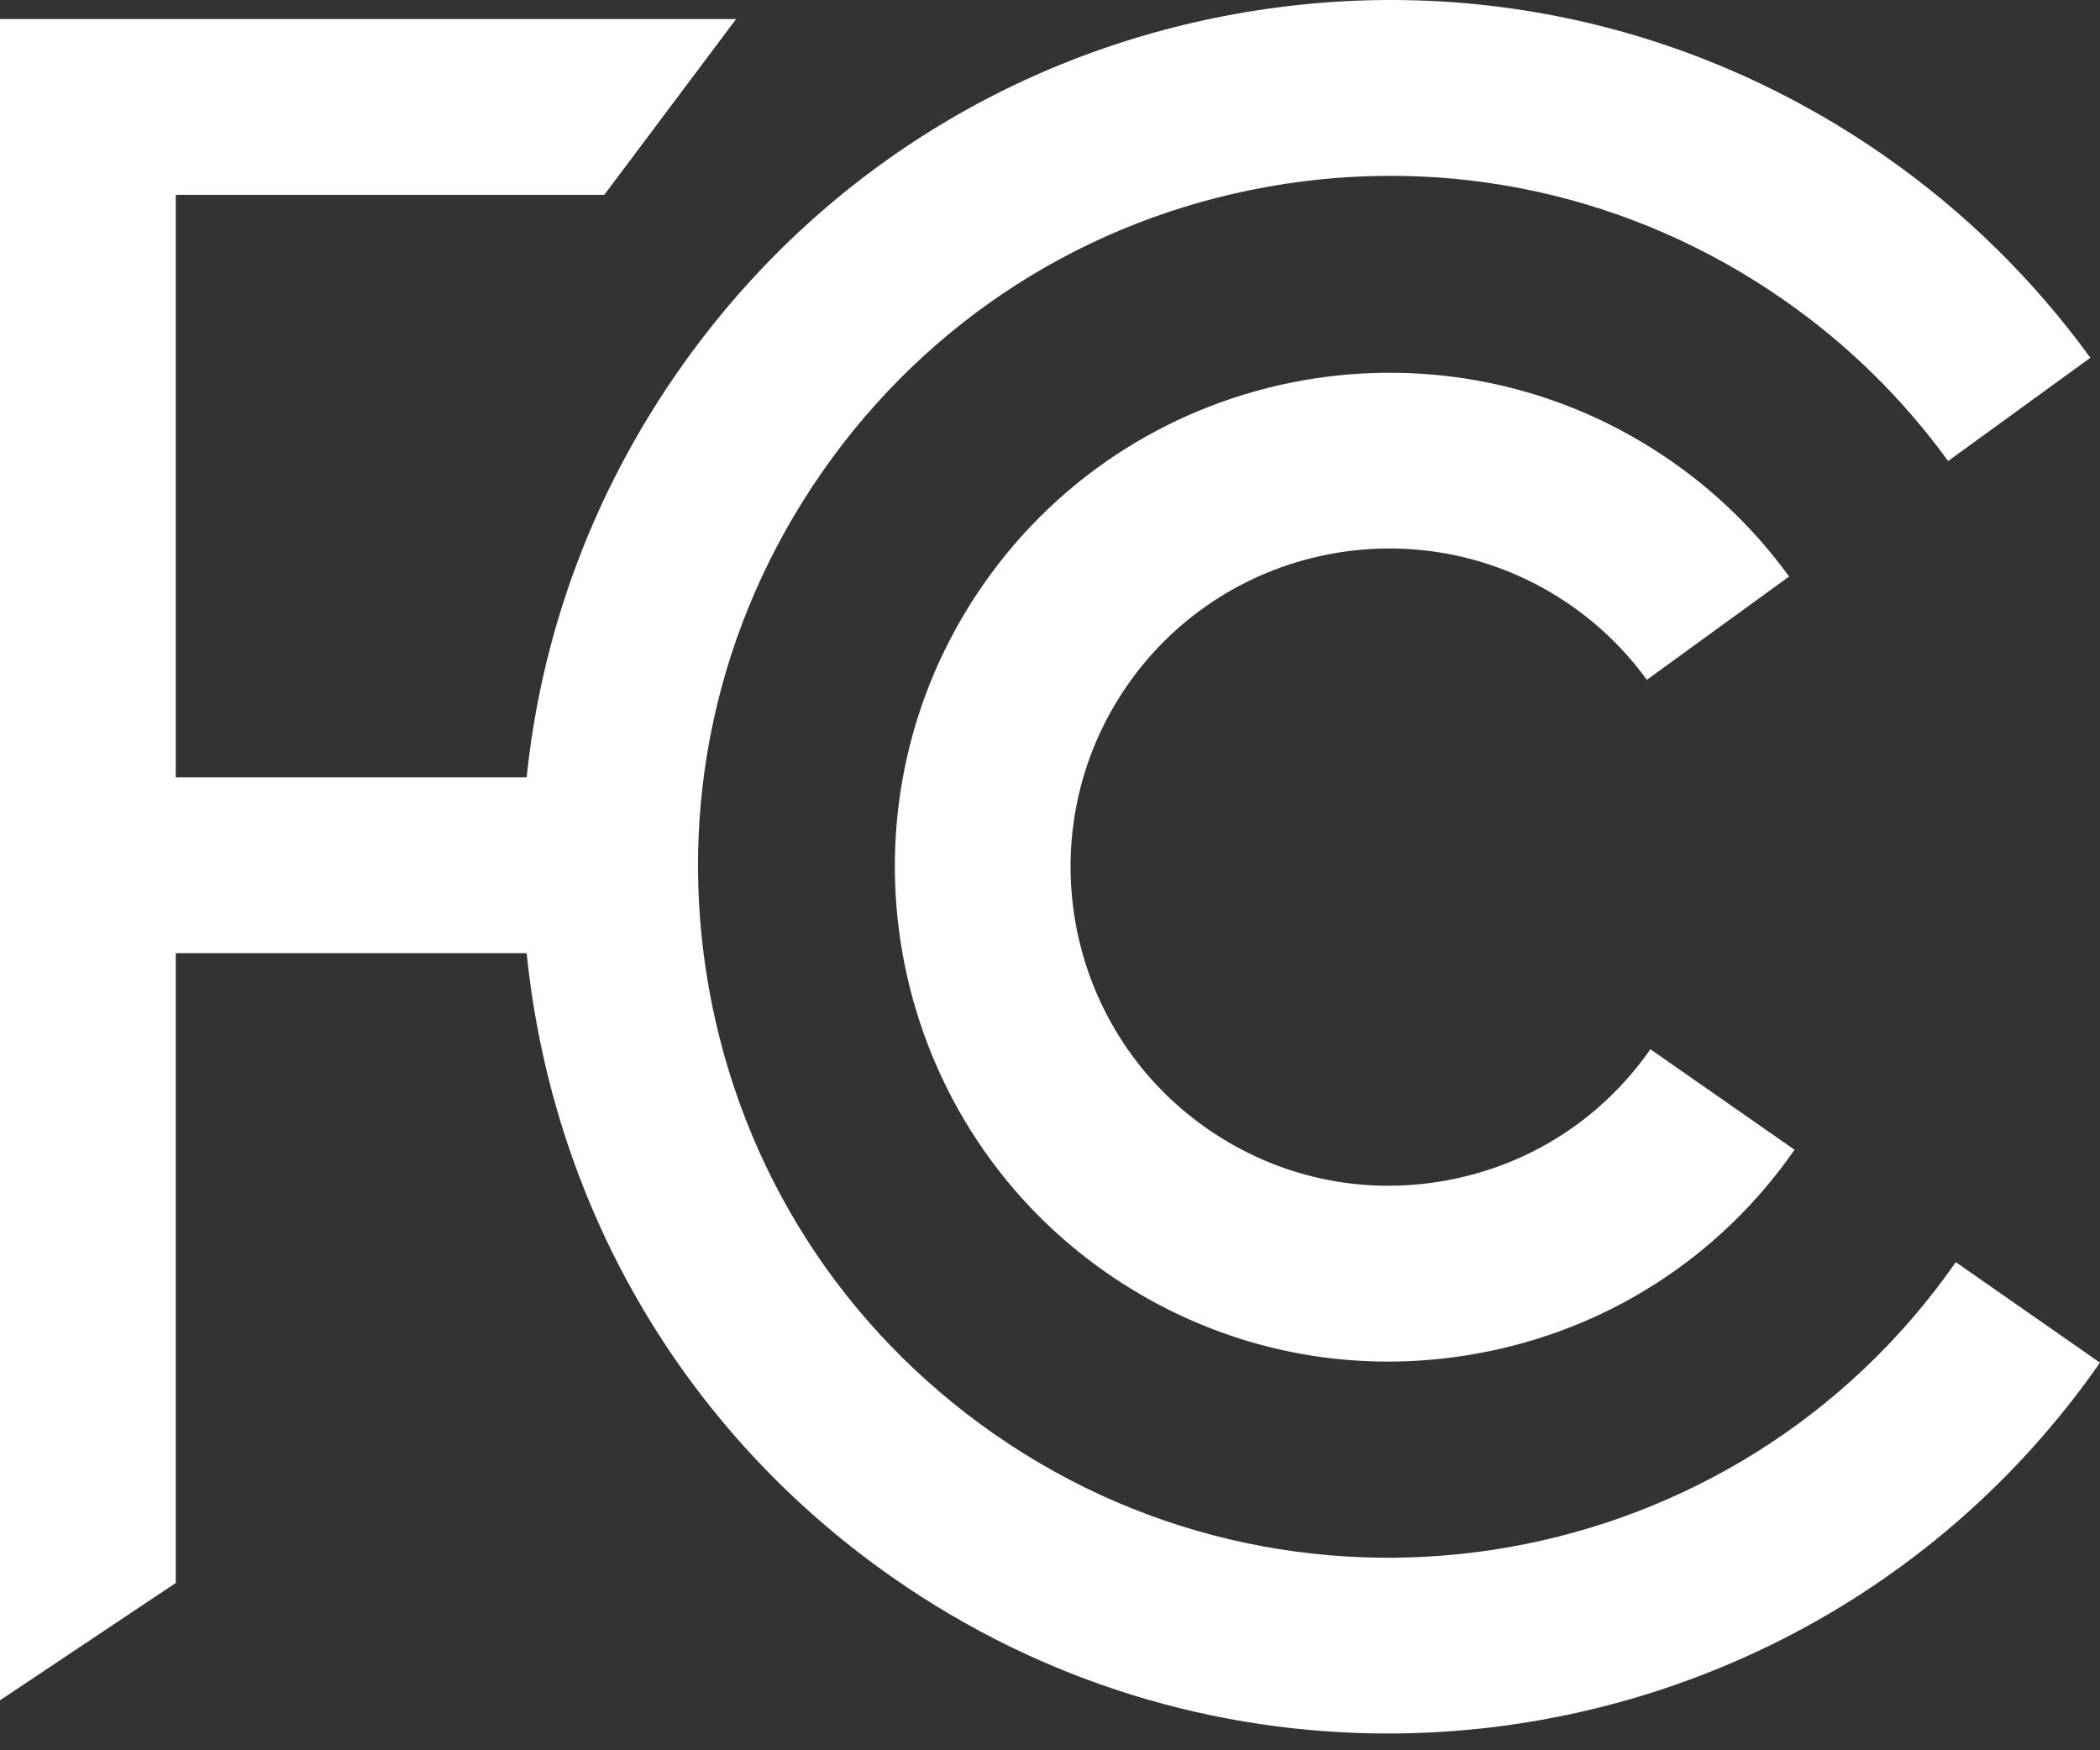
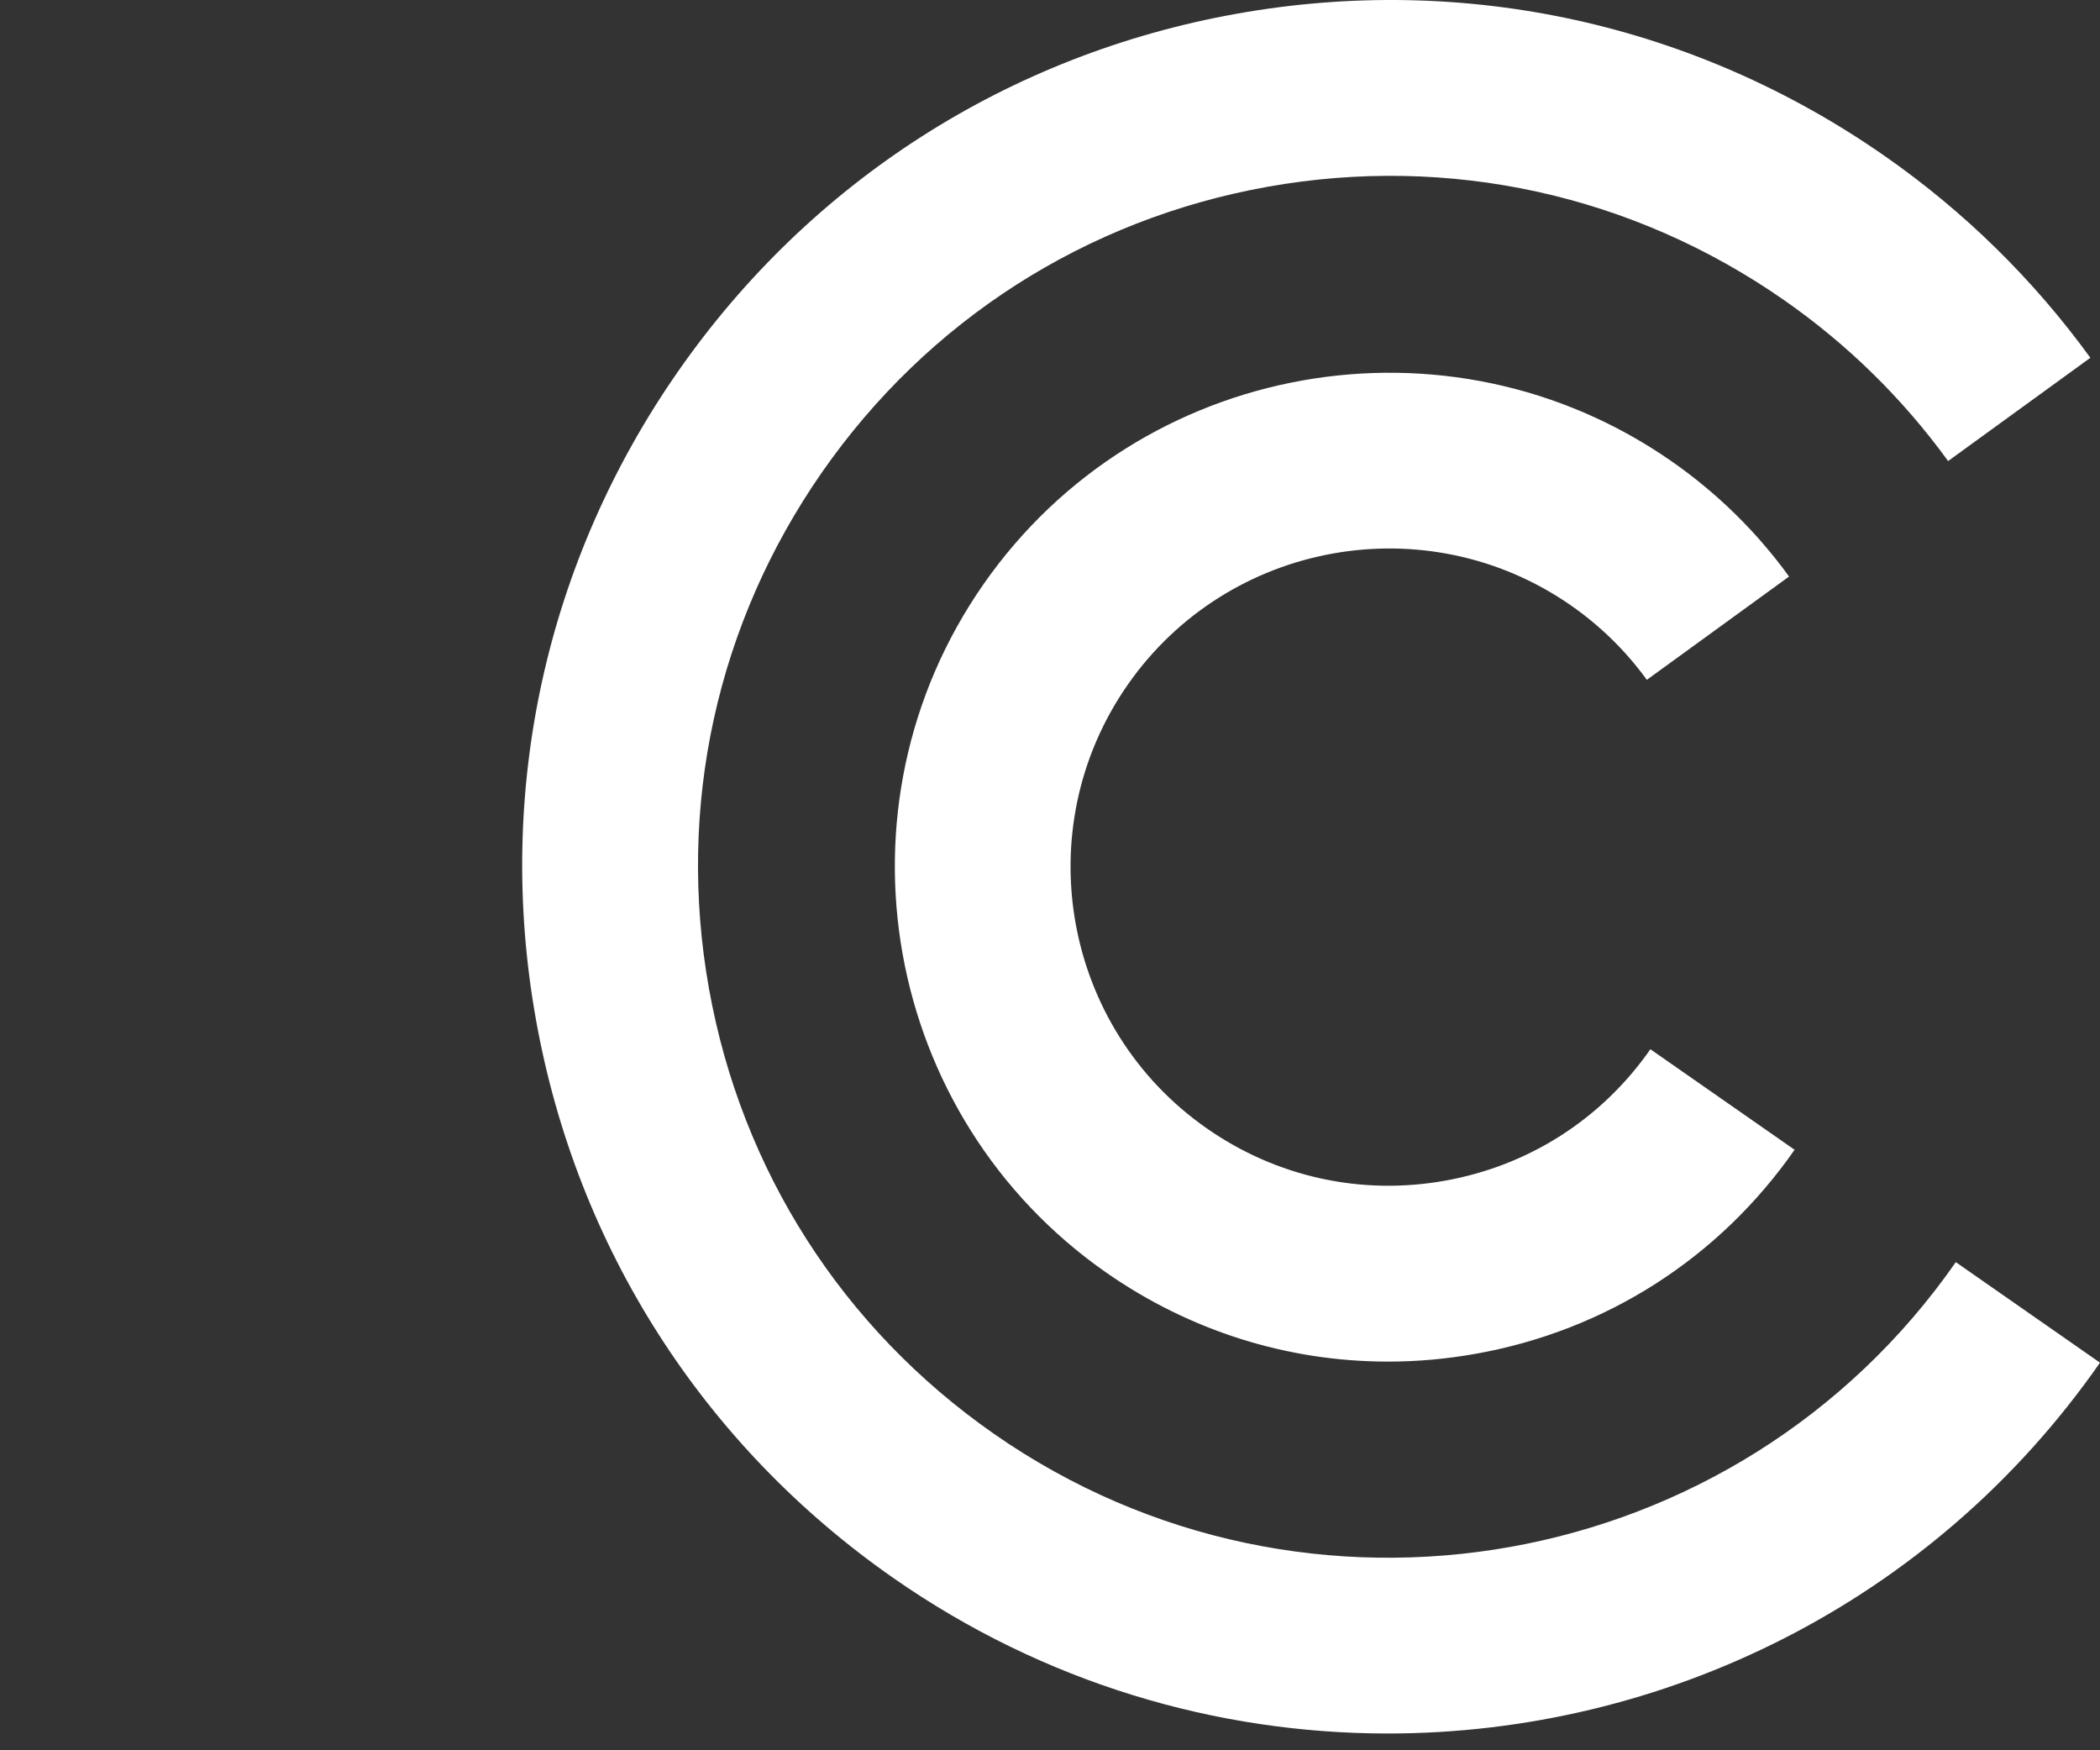
<svg xmlns="http://www.w3.org/2000/svg" width="90" height="75" viewBox="0 0 90 75" fill="none">
  <rect x="0" y="0" width="90" height="75" fill="#333333" stroke="none" />
  <g clip-path="url(#clip0_610_5229)">
    <path d="M59.478 74.281C52.148 74.281 44.747 72.122 38.291 67.621C30.152 61.948 24.71 53.445 22.967 43.678C21.224 33.912 23.389 24.051 29.062 15.912C34.735 7.773 43.237 2.331 53.004 0.588C62.771 -1.156 72.632 1.009 80.77 6.682C84.179 9.058 87.145 11.968 89.587 15.331L83.491 19.756C81.544 17.076 79.18 14.756 76.463 12.862C69.974 8.339 62.114 6.613 54.328 8.003C46.542 9.393 39.764 13.731 35.241 20.219C30.718 26.707 28.993 34.568 30.383 42.354C31.772 50.14 36.11 56.918 42.599 61.441C55.992 70.777 74.484 67.477 83.82 54.083L90 58.391C82.789 68.736 71.223 74.281 59.478 74.281V74.281ZM59.486 58.345C55.193 58.345 51.01 57.039 47.414 54.533C37.831 47.852 35.469 34.62 42.149 25.036C48.83 15.453 62.062 13.091 71.646 19.771C73.591 21.127 75.283 22.786 76.675 24.705L70.579 29.131C69.682 27.895 68.591 26.825 67.338 25.951C61.162 21.646 52.634 23.168 48.329 29.344C44.024 35.521 45.546 44.048 51.722 48.353C54.714 50.439 58.34 51.235 61.929 50.593C65.519 49.953 68.645 47.952 70.731 44.96L76.911 49.268C73.675 53.911 68.825 57.015 63.253 58.009C61.996 58.234 60.736 58.345 59.485 58.345H59.486Z" fill="white" />
-     <path d="M23.017 33.31H7.533V8.35H25.897L31.547 0.817H0V72.859L7.533 67.83V40.843H23.017V33.31Z" fill="white" />
  </g>
  <defs>
    <clipPath id="clip0_610_5229">
      <rect width="45" height="37.141" fill="white" transform="scale(2)" />
    </clipPath>
  </defs>
</svg>